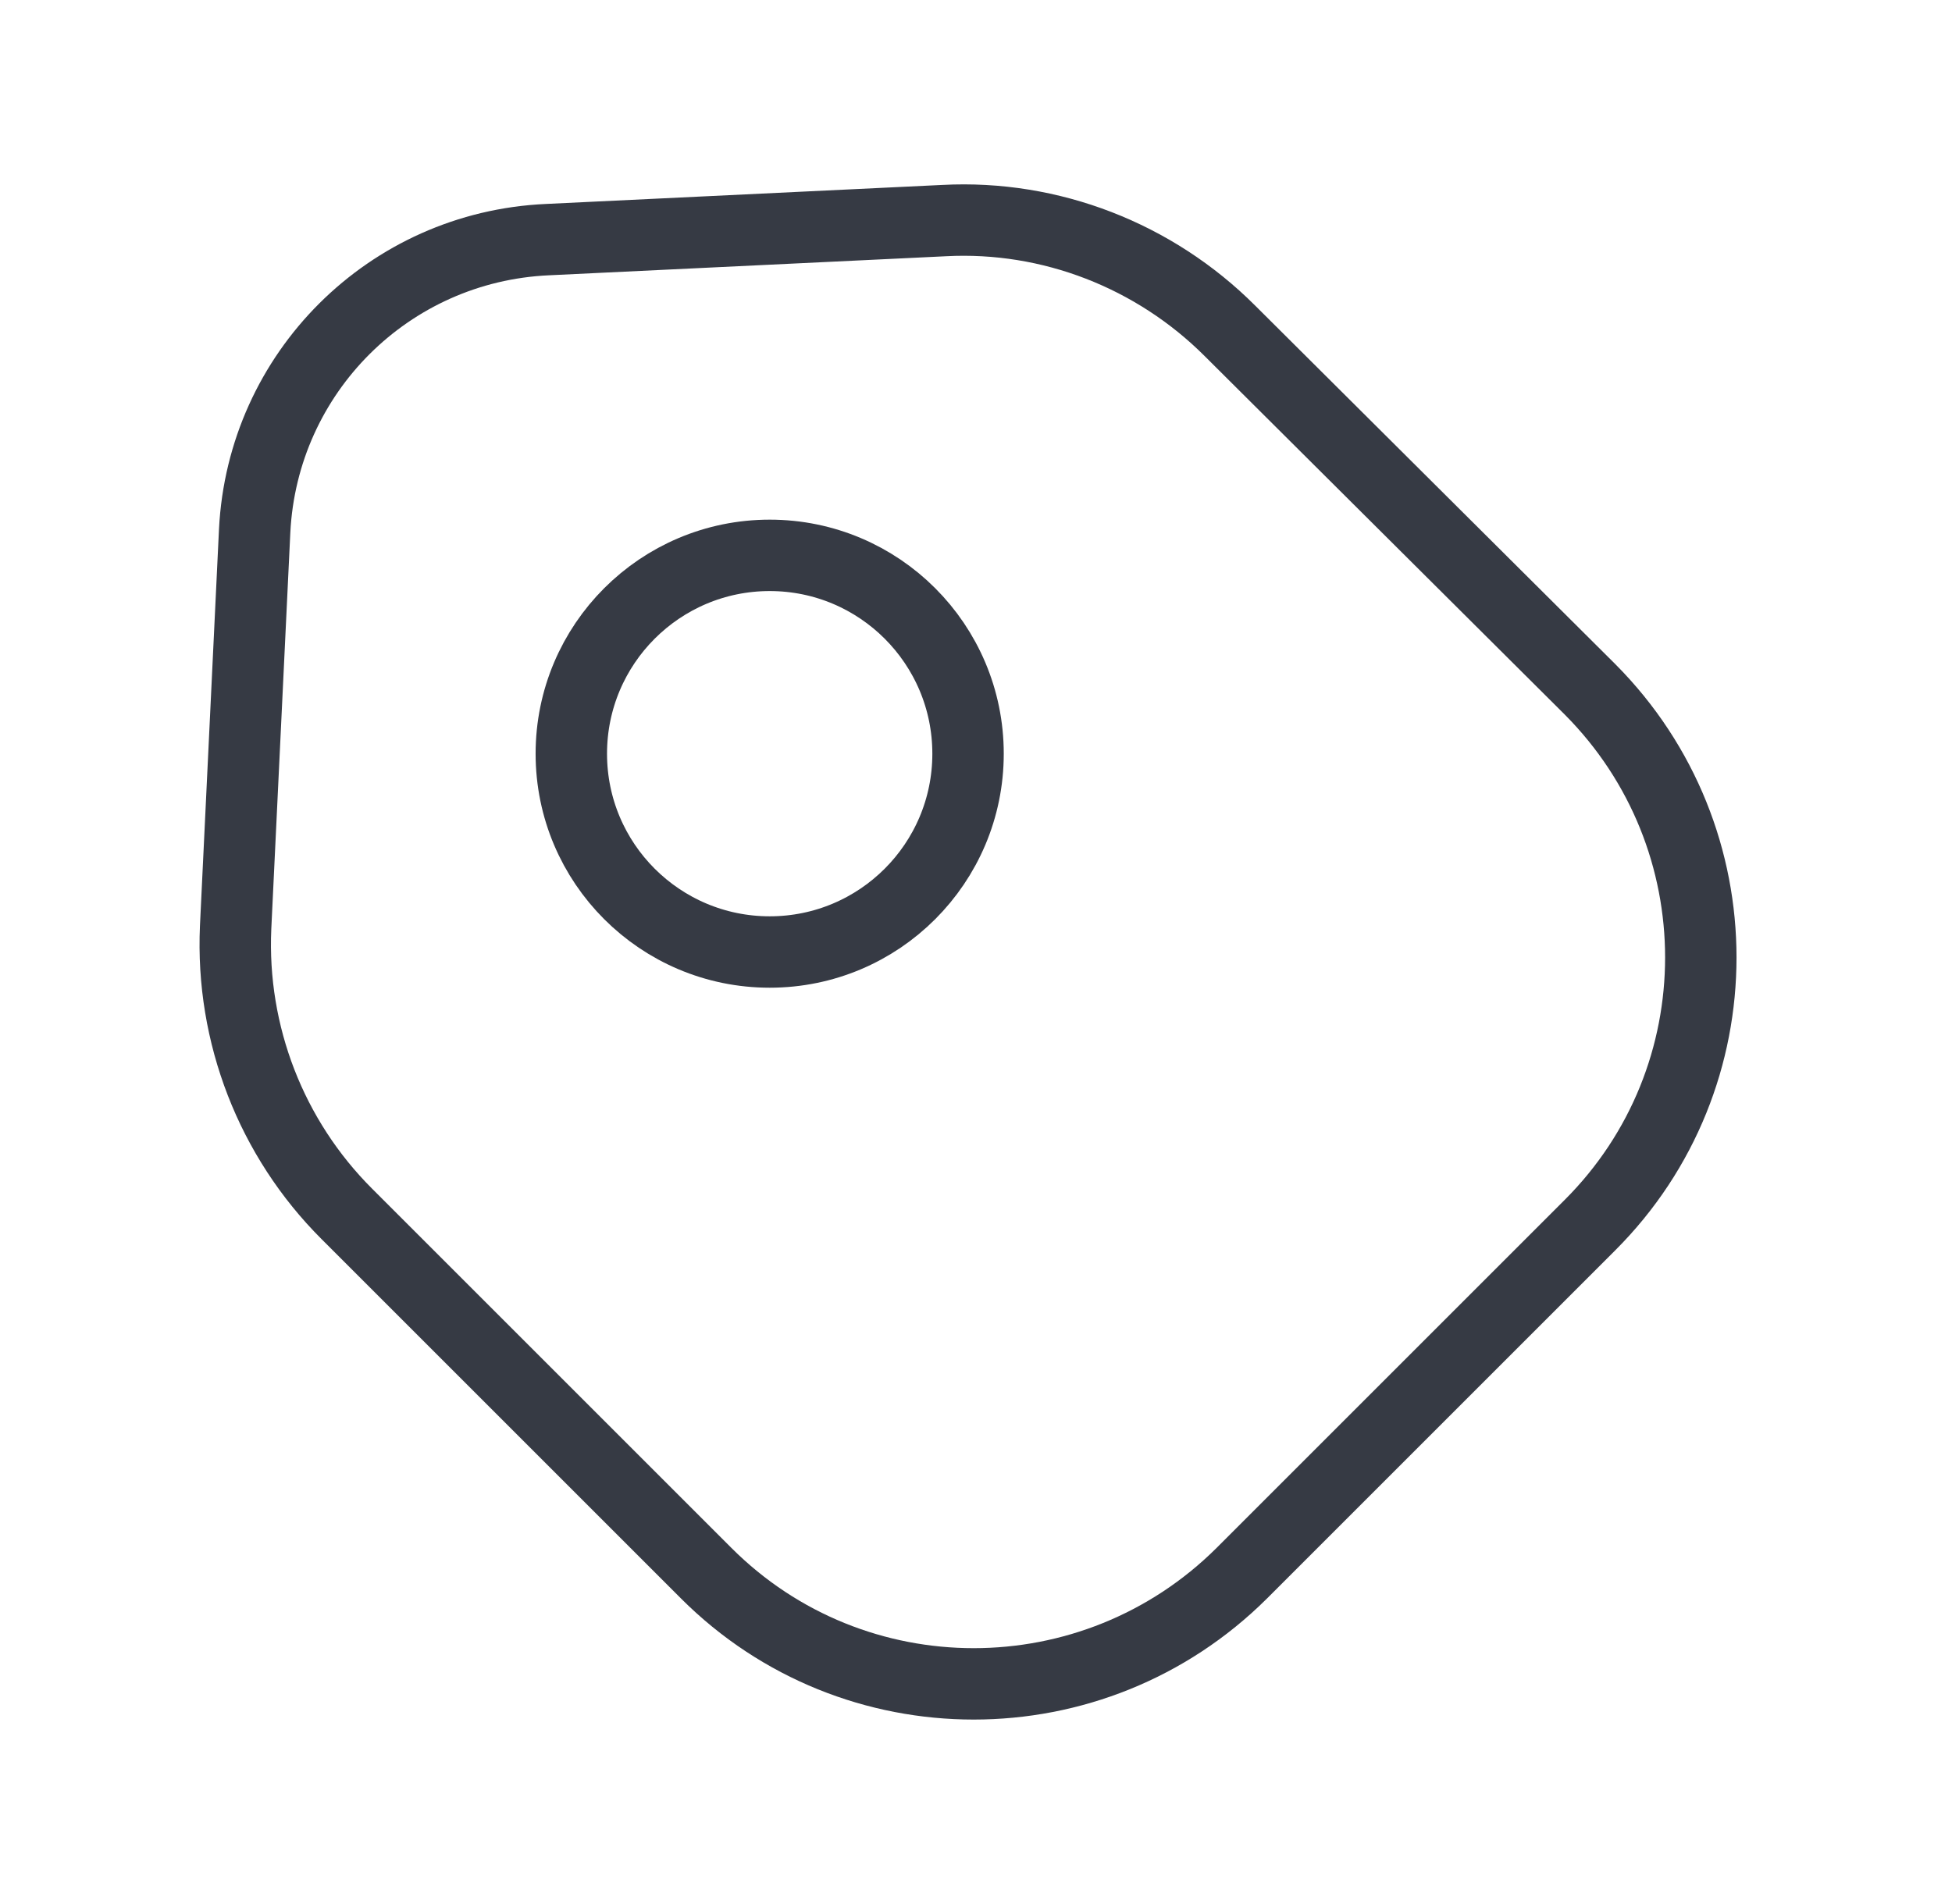
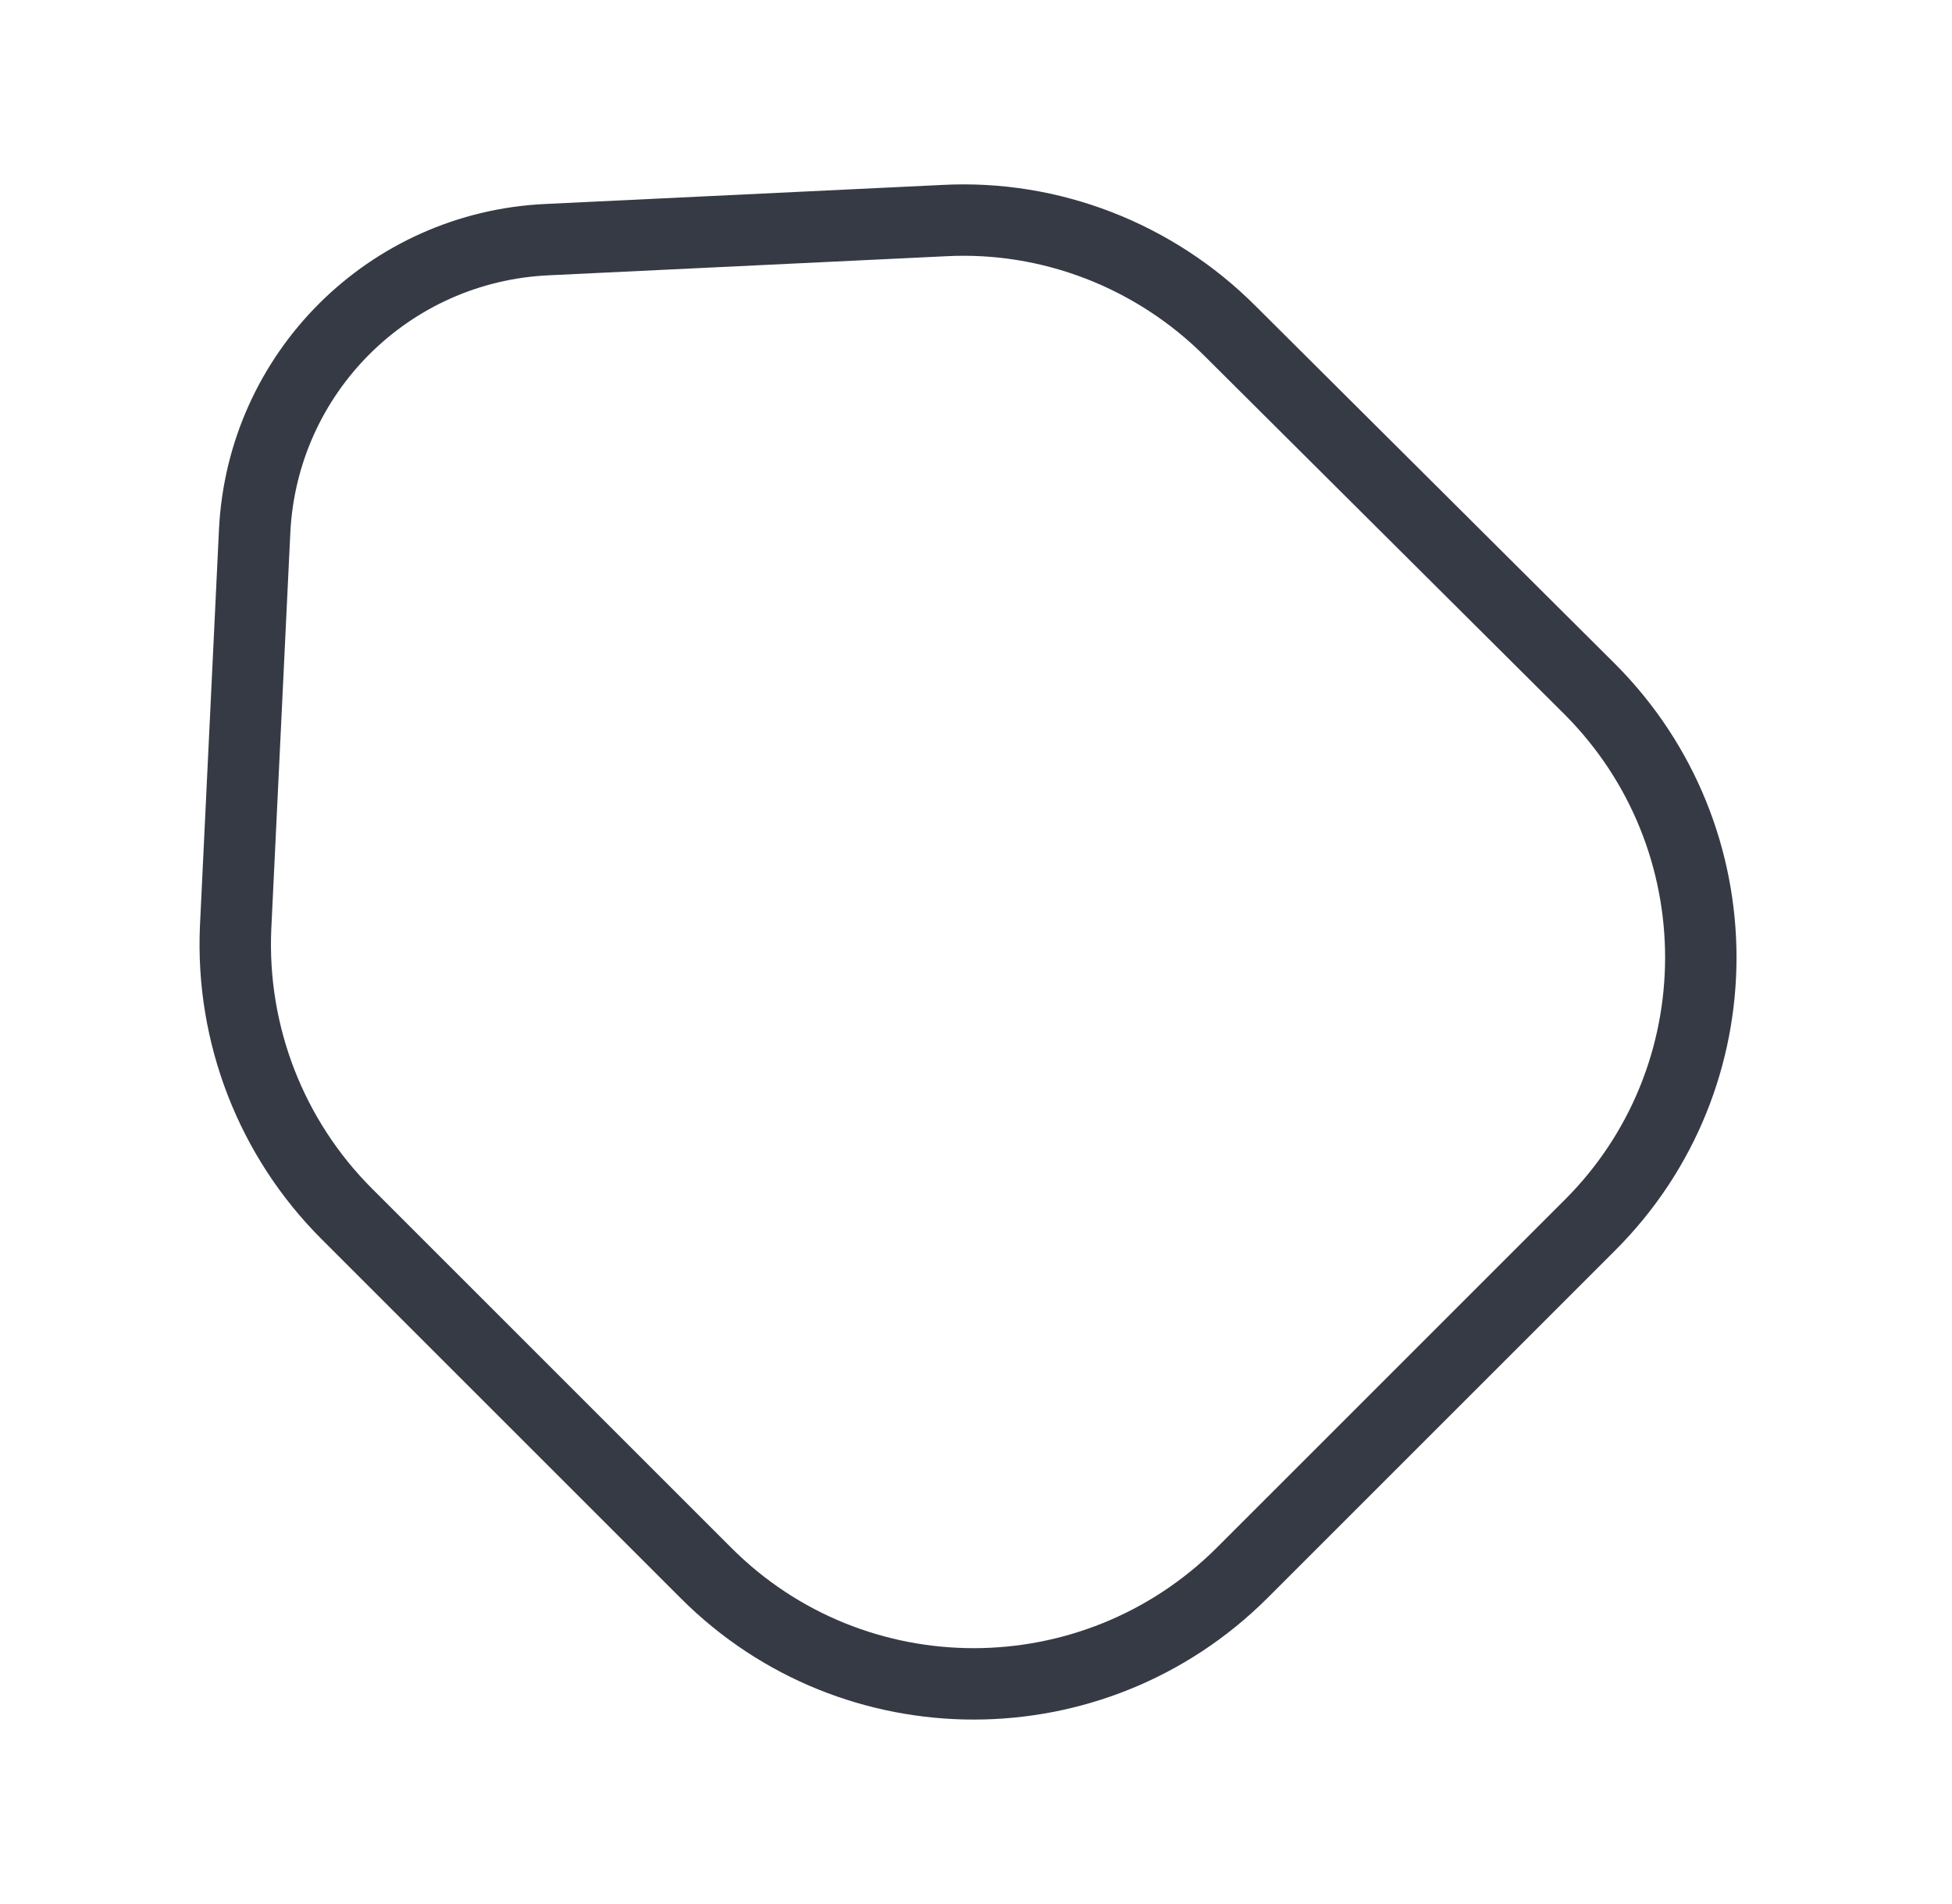
<svg xmlns="http://www.w3.org/2000/svg" width="41" height="40" viewBox="0 0 41 40" fill="none">
  <path d="M7.283 25.5L14.833 33.05C17.933 36.15 22.966 36.15 26.083 33.05L33.399 25.734C36.499 22.634 36.499 17.6 33.399 14.484L25.833 6.95C24.249 5.367 22.066 4.517 19.833 4.634L11.499 5.034C8.166 5.184 5.516 7.834 5.349 11.15L4.949 19.484C4.849 21.734 5.699 23.917 7.283 25.5Z" stroke="#363A44" stroke-width="1.5" stroke-linecap="round" stroke-linejoin="round" />
-   <path d="M16.167 20C18.468 20 20.333 18.135 20.333 15.834C20.333 13.533 18.468 11.667 16.167 11.667C13.866 11.667 12 13.533 12 15.834C12 18.135 13.866 20 16.167 20Z" stroke="#363A44" stroke-width="1.5" stroke-linecap="round" />
</svg>